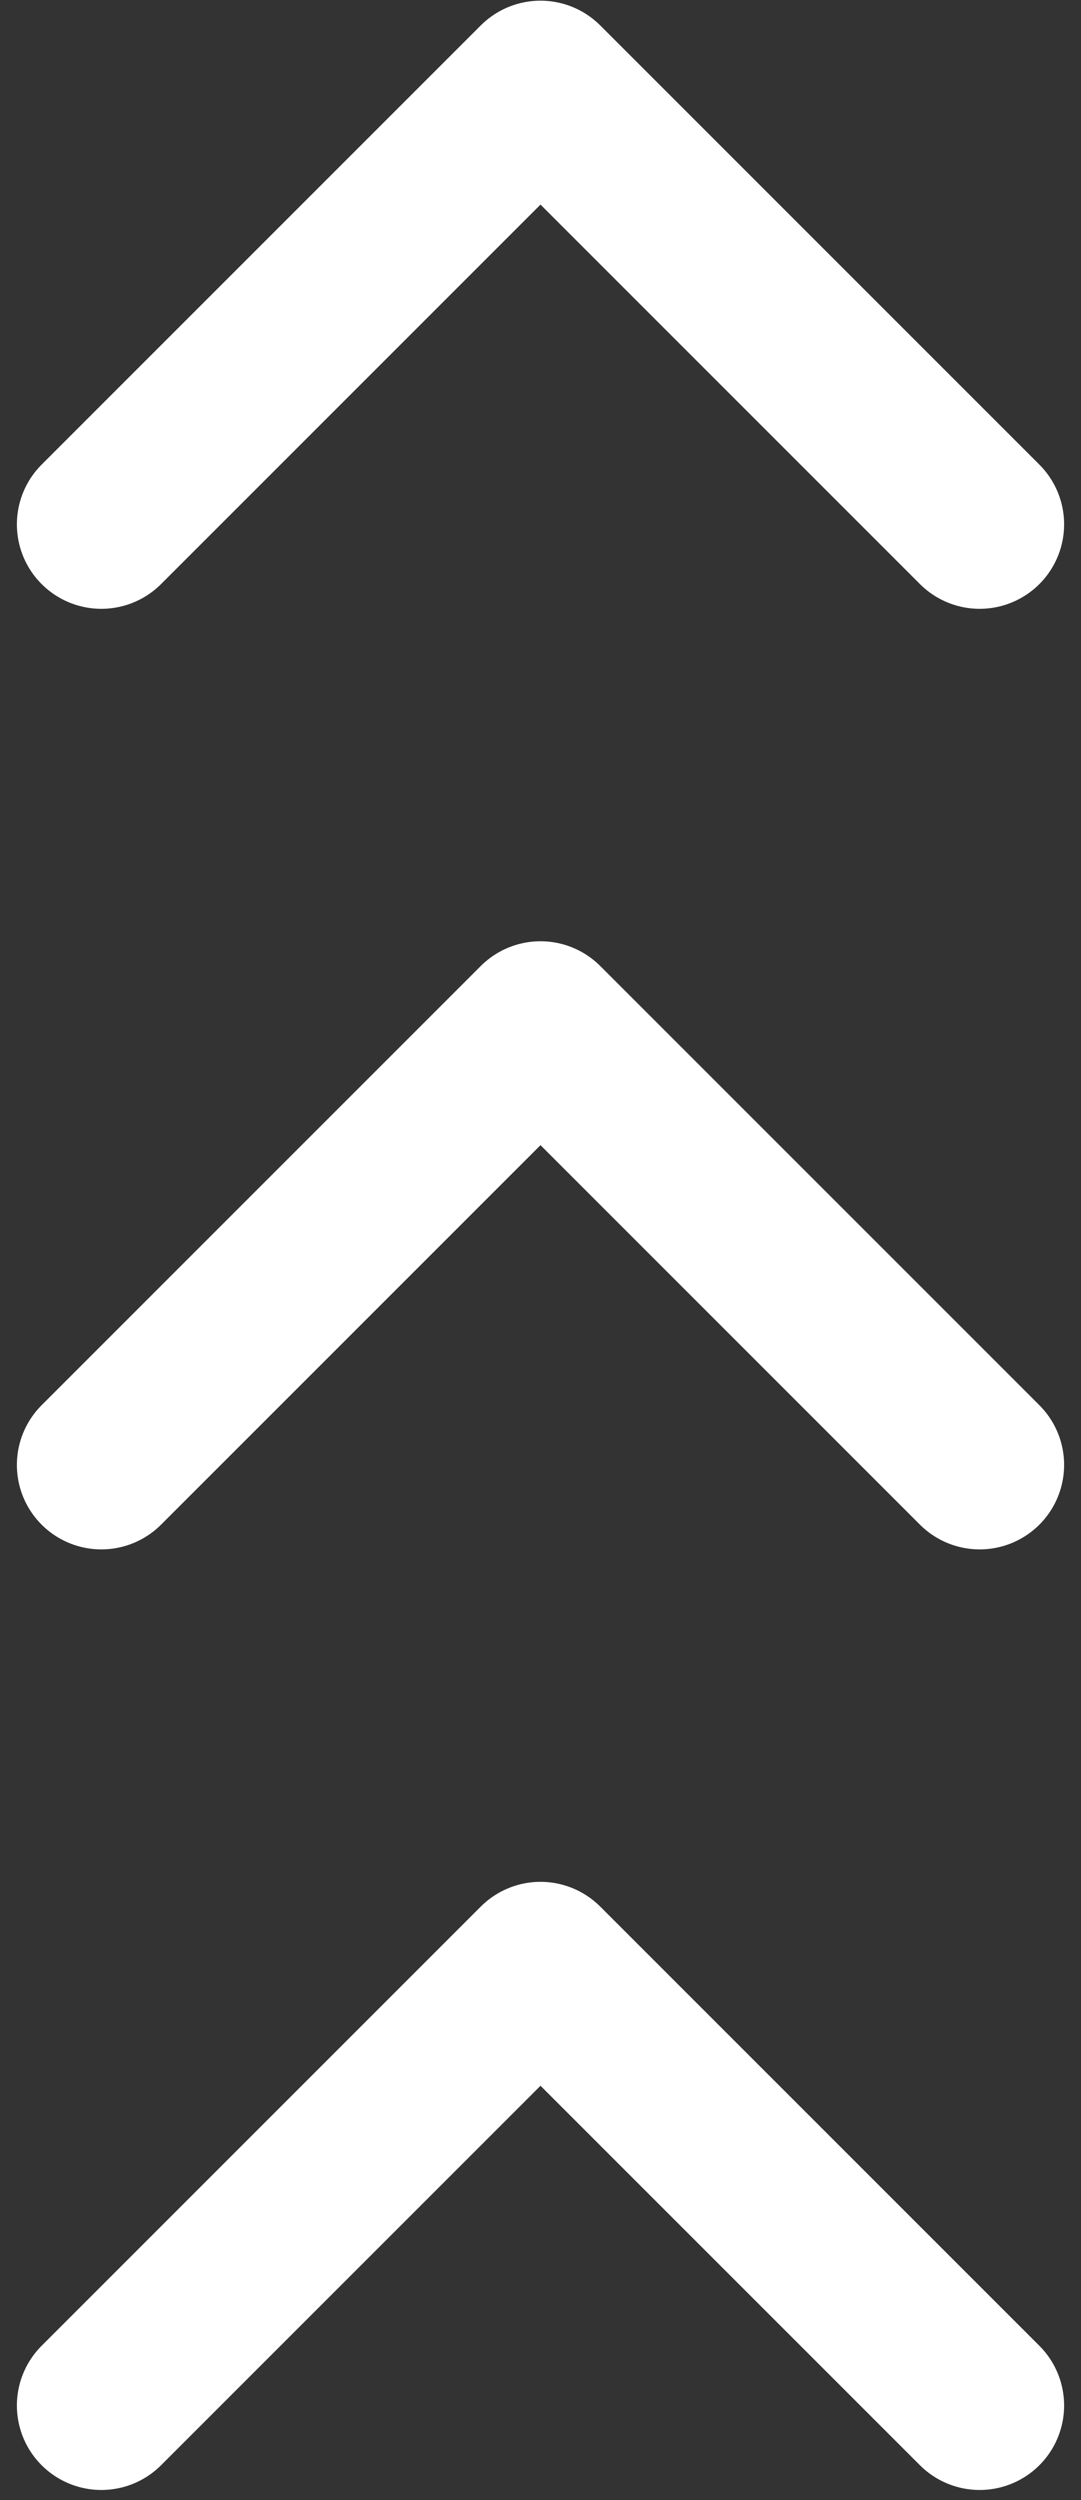
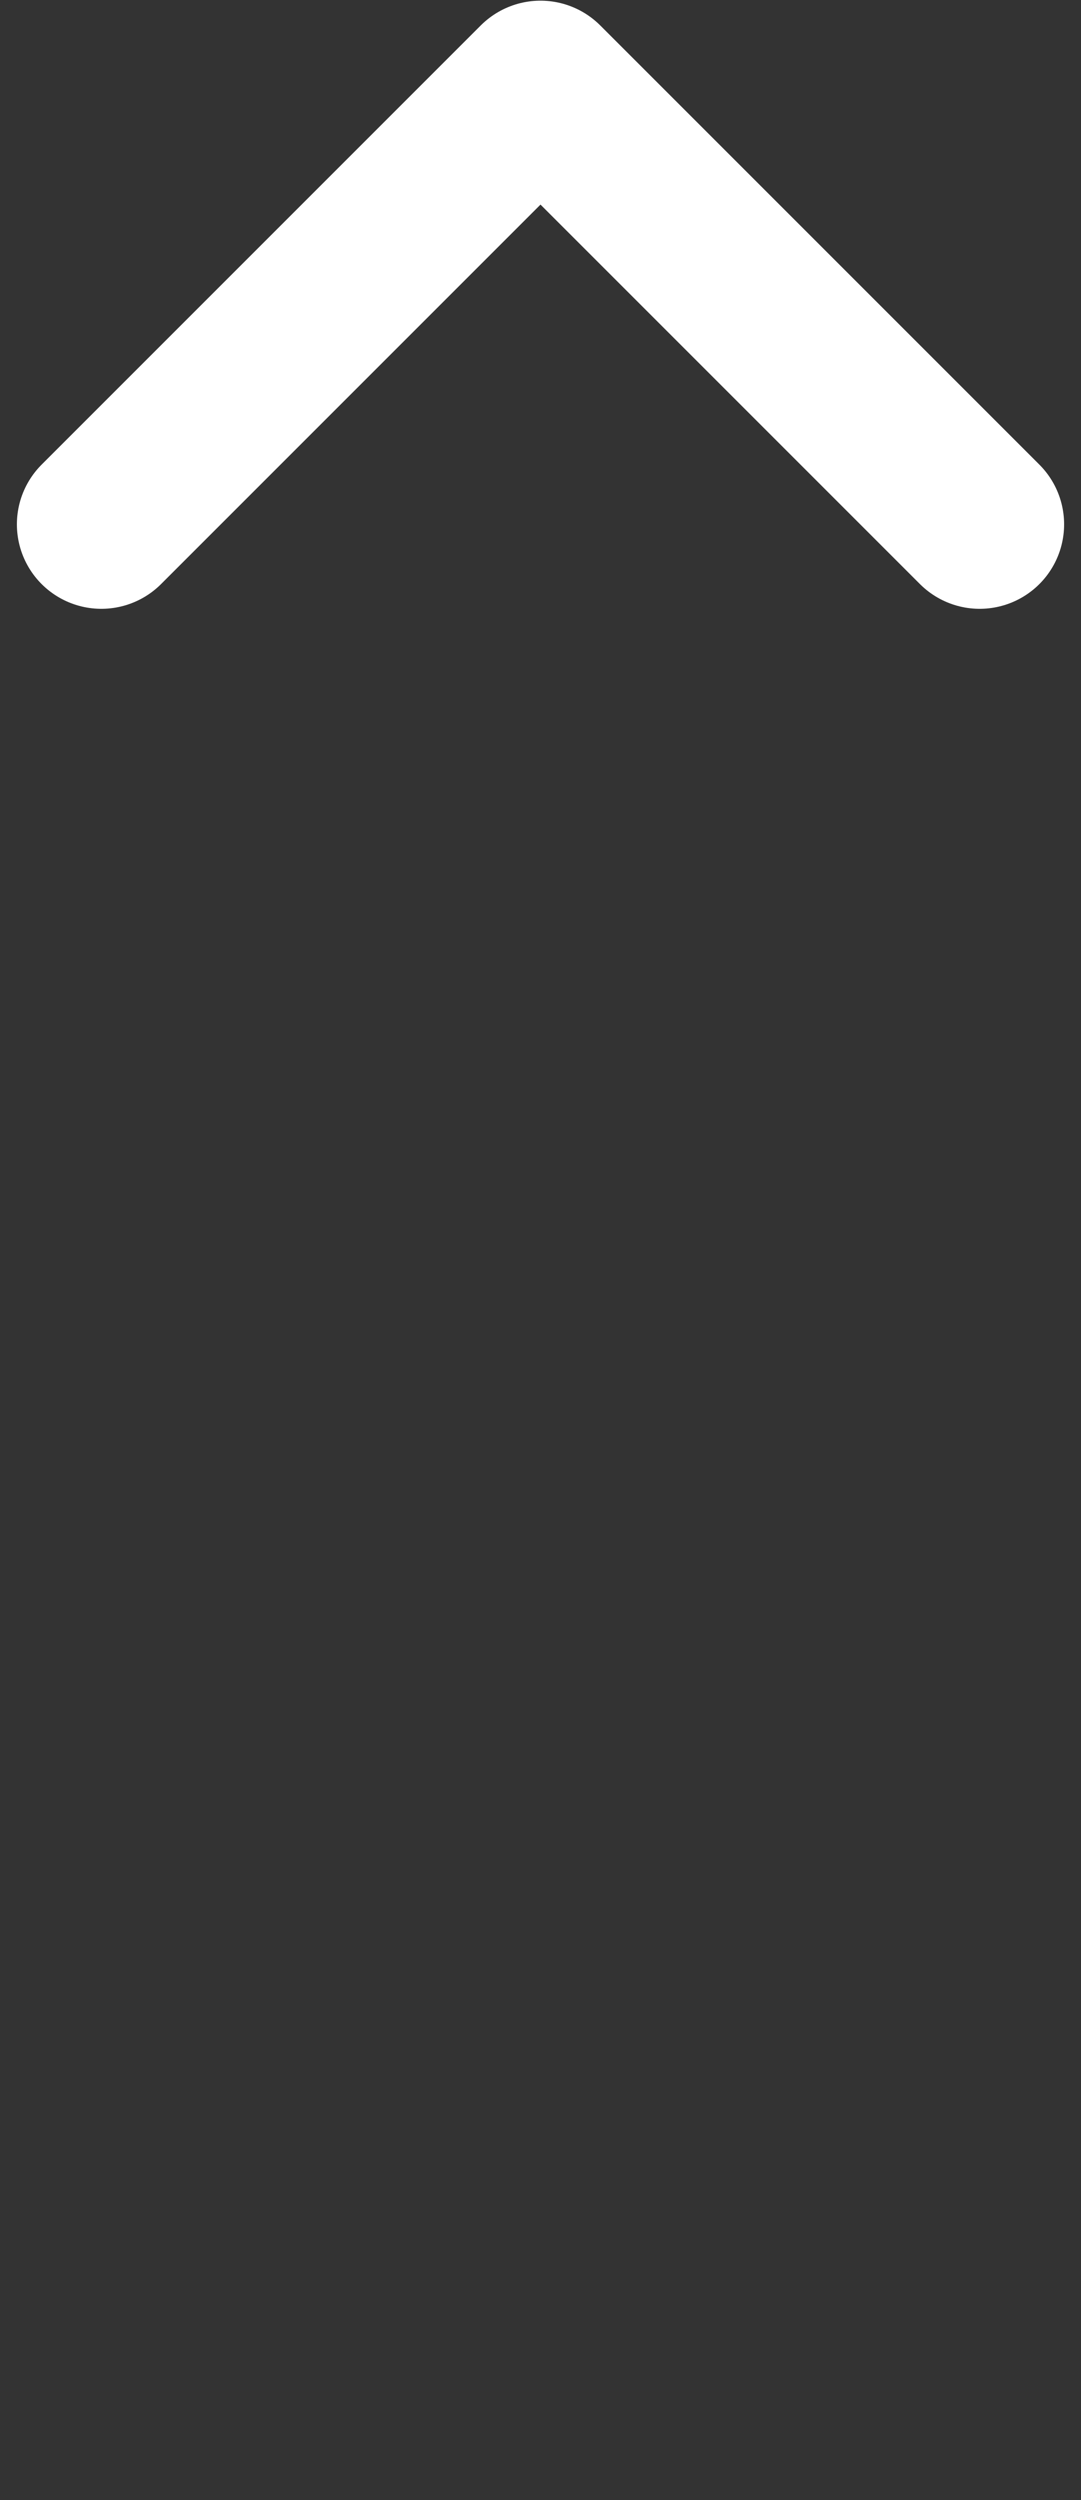
<svg xmlns="http://www.w3.org/2000/svg" width="32" height="74" viewBox="0 0 32 74" fill="none">
  <rect x="0" y="0" width="32" height="74" fill="#333333" stroke="none" />
-   <path d="M29 71.2L16 58.2L3 71.2" stroke="white" stroke-width="5" stroke-linecap="round" stroke-linejoin="round" />
-   <path d="M29 43.36L16 30.36L3 43.36" stroke="white" stroke-width="5" stroke-linecap="round" stroke-linejoin="round" />
  <path d="M29 15.52L16 2.52L3 15.52" stroke="white" stroke-width="5" stroke-linecap="round" stroke-linejoin="round" />
</svg>